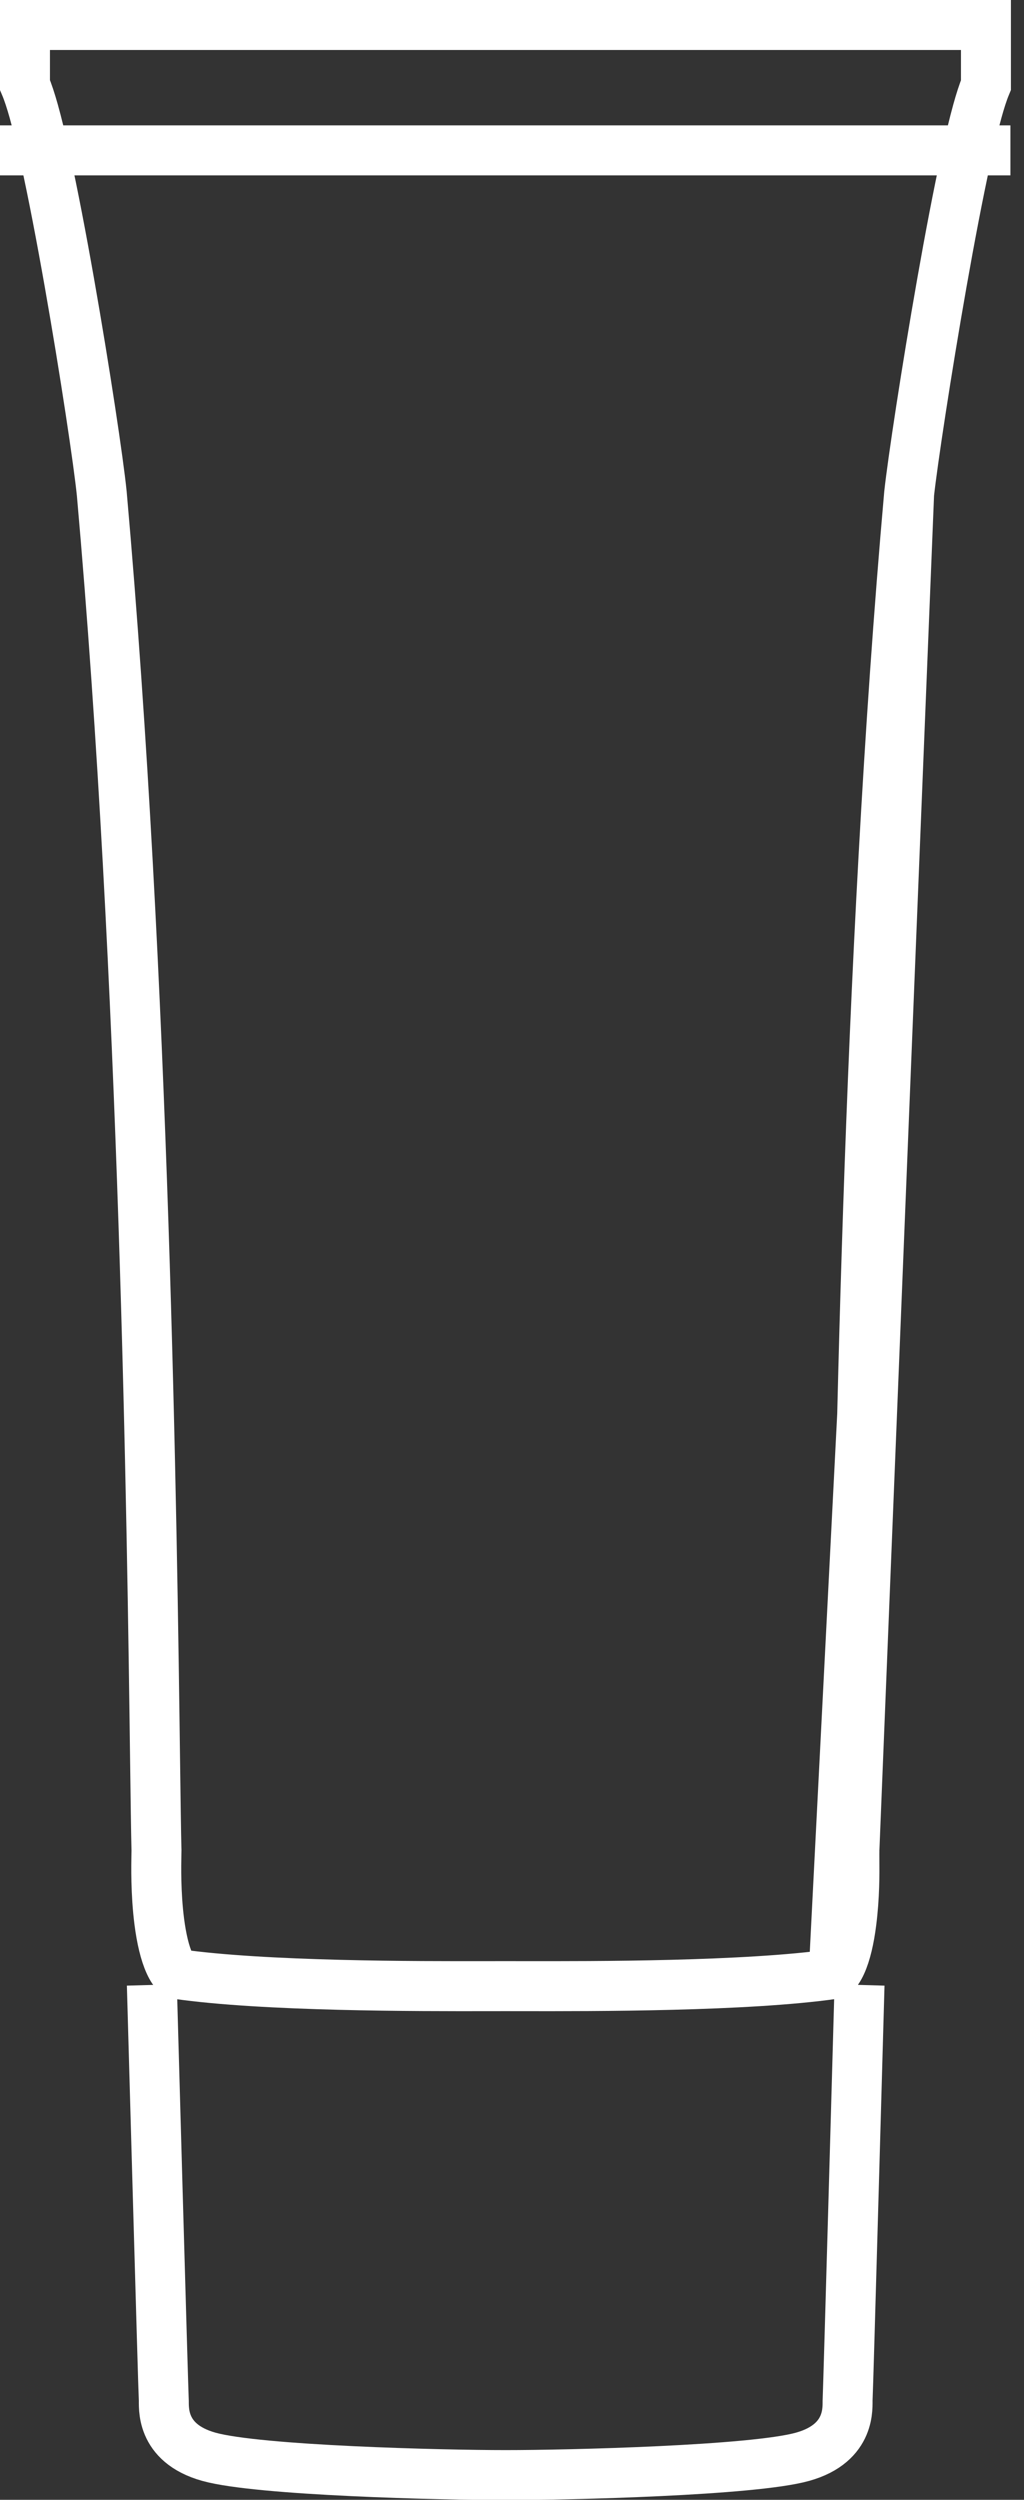
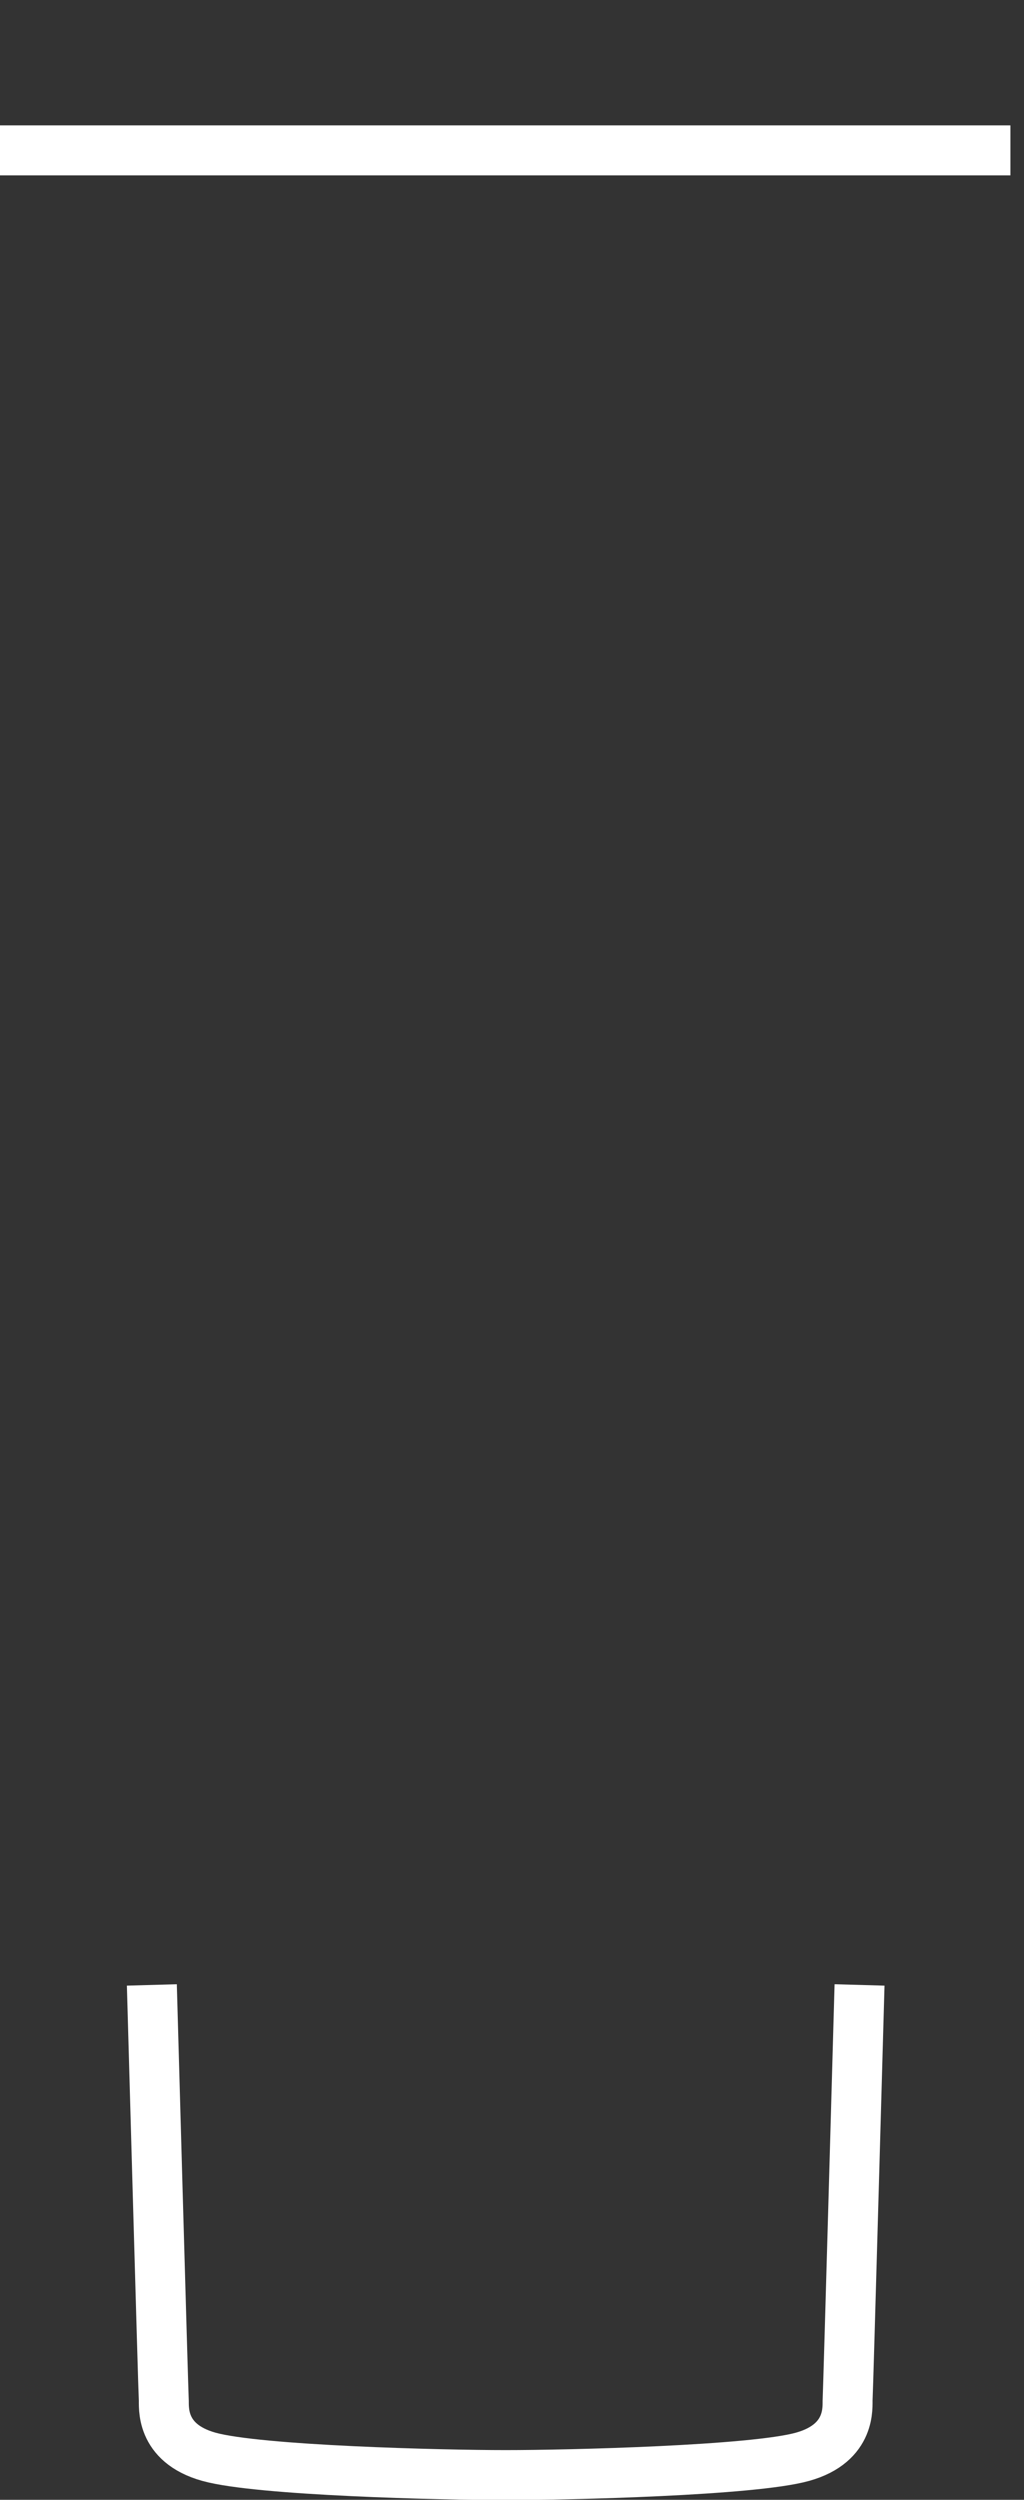
<svg xmlns="http://www.w3.org/2000/svg" width="41" height="100" viewBox="0 0 41 100" fill="none">
  <rect x="0" y="0" width="41" height="100" fill="#333333" stroke="none" />
  <g clip-path="url(#clip0_102_1634)">
    <path d="M34.415 79.403C34.415 79.403 33.958 95.706 33.938 95.983C33.919 96.241 34.117 97.725 32.13 98.279C30.143 98.833 22.791 99.011 20.248 99.011C17.704 99.011 10.352 98.833 8.365 98.279C6.378 97.725 6.577 96.241 6.557 95.983C6.537 95.726 6.08 79.403 6.08 79.403" stroke="white" stroke-width="2" stroke-miterlimit="10" />
-     <path d="M36.401 19.747L36.402 19.738C36.535 18.516 37.086 14.858 37.713 11.307C38.027 9.528 38.363 7.76 38.677 6.326C38.834 5.609 38.989 4.966 39.134 4.442C39.24 4.06 39.354 3.695 39.476 3.402V1H1V3.399C1.125 3.692 1.24 4.057 1.348 4.438C1.495 4.963 1.651 5.607 1.81 6.324C2.127 7.759 2.464 9.527 2.778 11.307C3.405 14.857 3.952 18.519 4.075 19.746L4.076 19.757L4.076 19.757C5.798 39.152 6.089 61.231 6.209 70.398C6.231 72.043 6.247 73.272 6.265 73.996L6.266 74.008V74.021C6.266 74.051 6.265 74.101 6.263 74.167C6.255 74.599 6.231 75.739 6.379 76.883C6.465 77.546 6.6 78.13 6.787 78.537C6.878 78.737 6.964 78.854 7.027 78.915C7.07 78.957 7.094 78.966 7.103 78.968C10.596 79.466 16.699 79.456 19.575 79.452C19.817 79.451 20.035 79.451 20.228 79.451H20.248C20.441 79.451 20.66 79.451 20.901 79.452C23.779 79.456 29.887 79.466 33.379 78.967L36.401 19.747ZM36.401 19.747L36.4 19.757M36.401 19.747L36.4 19.757M36.4 19.757C34.715 38.745 34.414 60.314 34.282 69.807C34.255 71.742 34.234 73.175 34.211 73.983M36.4 19.757L34.211 73.983M34.211 73.983C34.207 74.075 34.208 74.215 34.209 74.395C34.214 74.948 34.22 75.872 34.089 76.899C34.005 77.564 33.871 78.145 33.686 78.549C33.596 78.747 33.511 78.861 33.451 78.919C33.405 78.964 33.384 78.966 33.38 78.966L34.211 73.983Z" stroke="white" stroke-width="2" />
    <path d="M40.456 6.015H20.248H0" stroke="white" stroke-width="2" stroke-miterlimit="10" />
  </g>
  <defs>
    <clipPath id="clip0_102_1634">
      <rect width="40.476" height="100" fill="white" />
    </clipPath>
  </defs>
</svg>